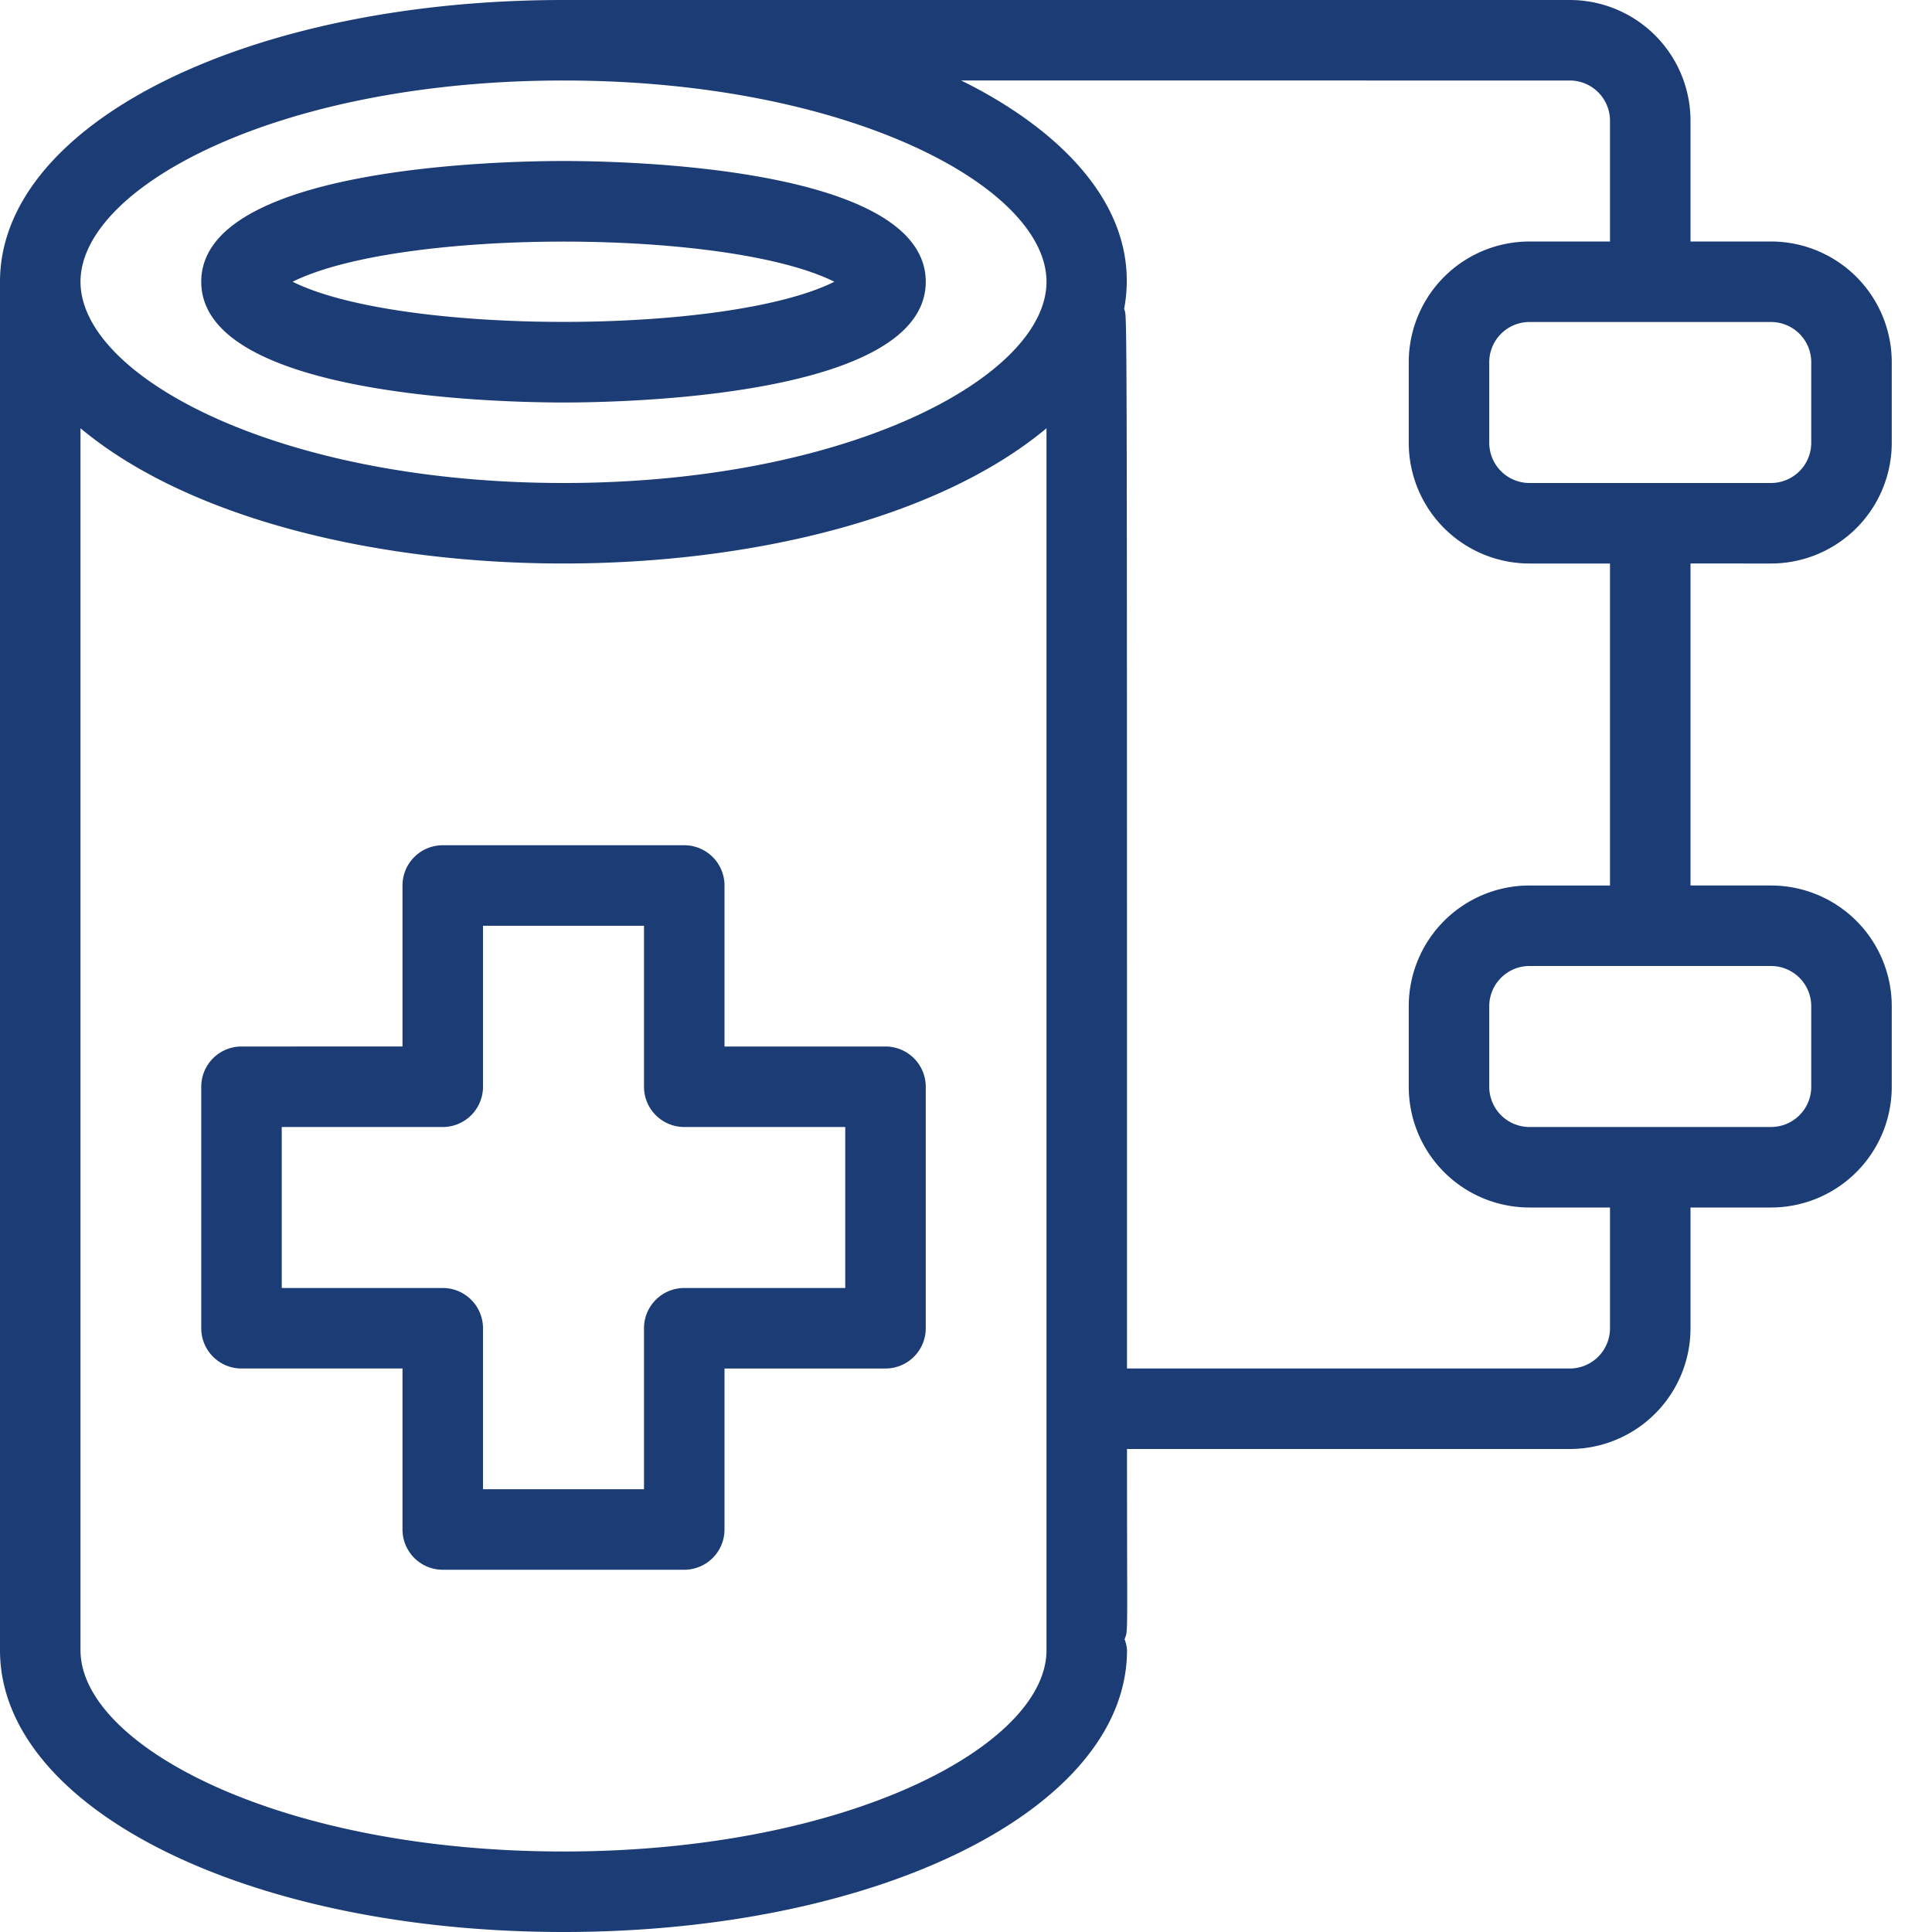
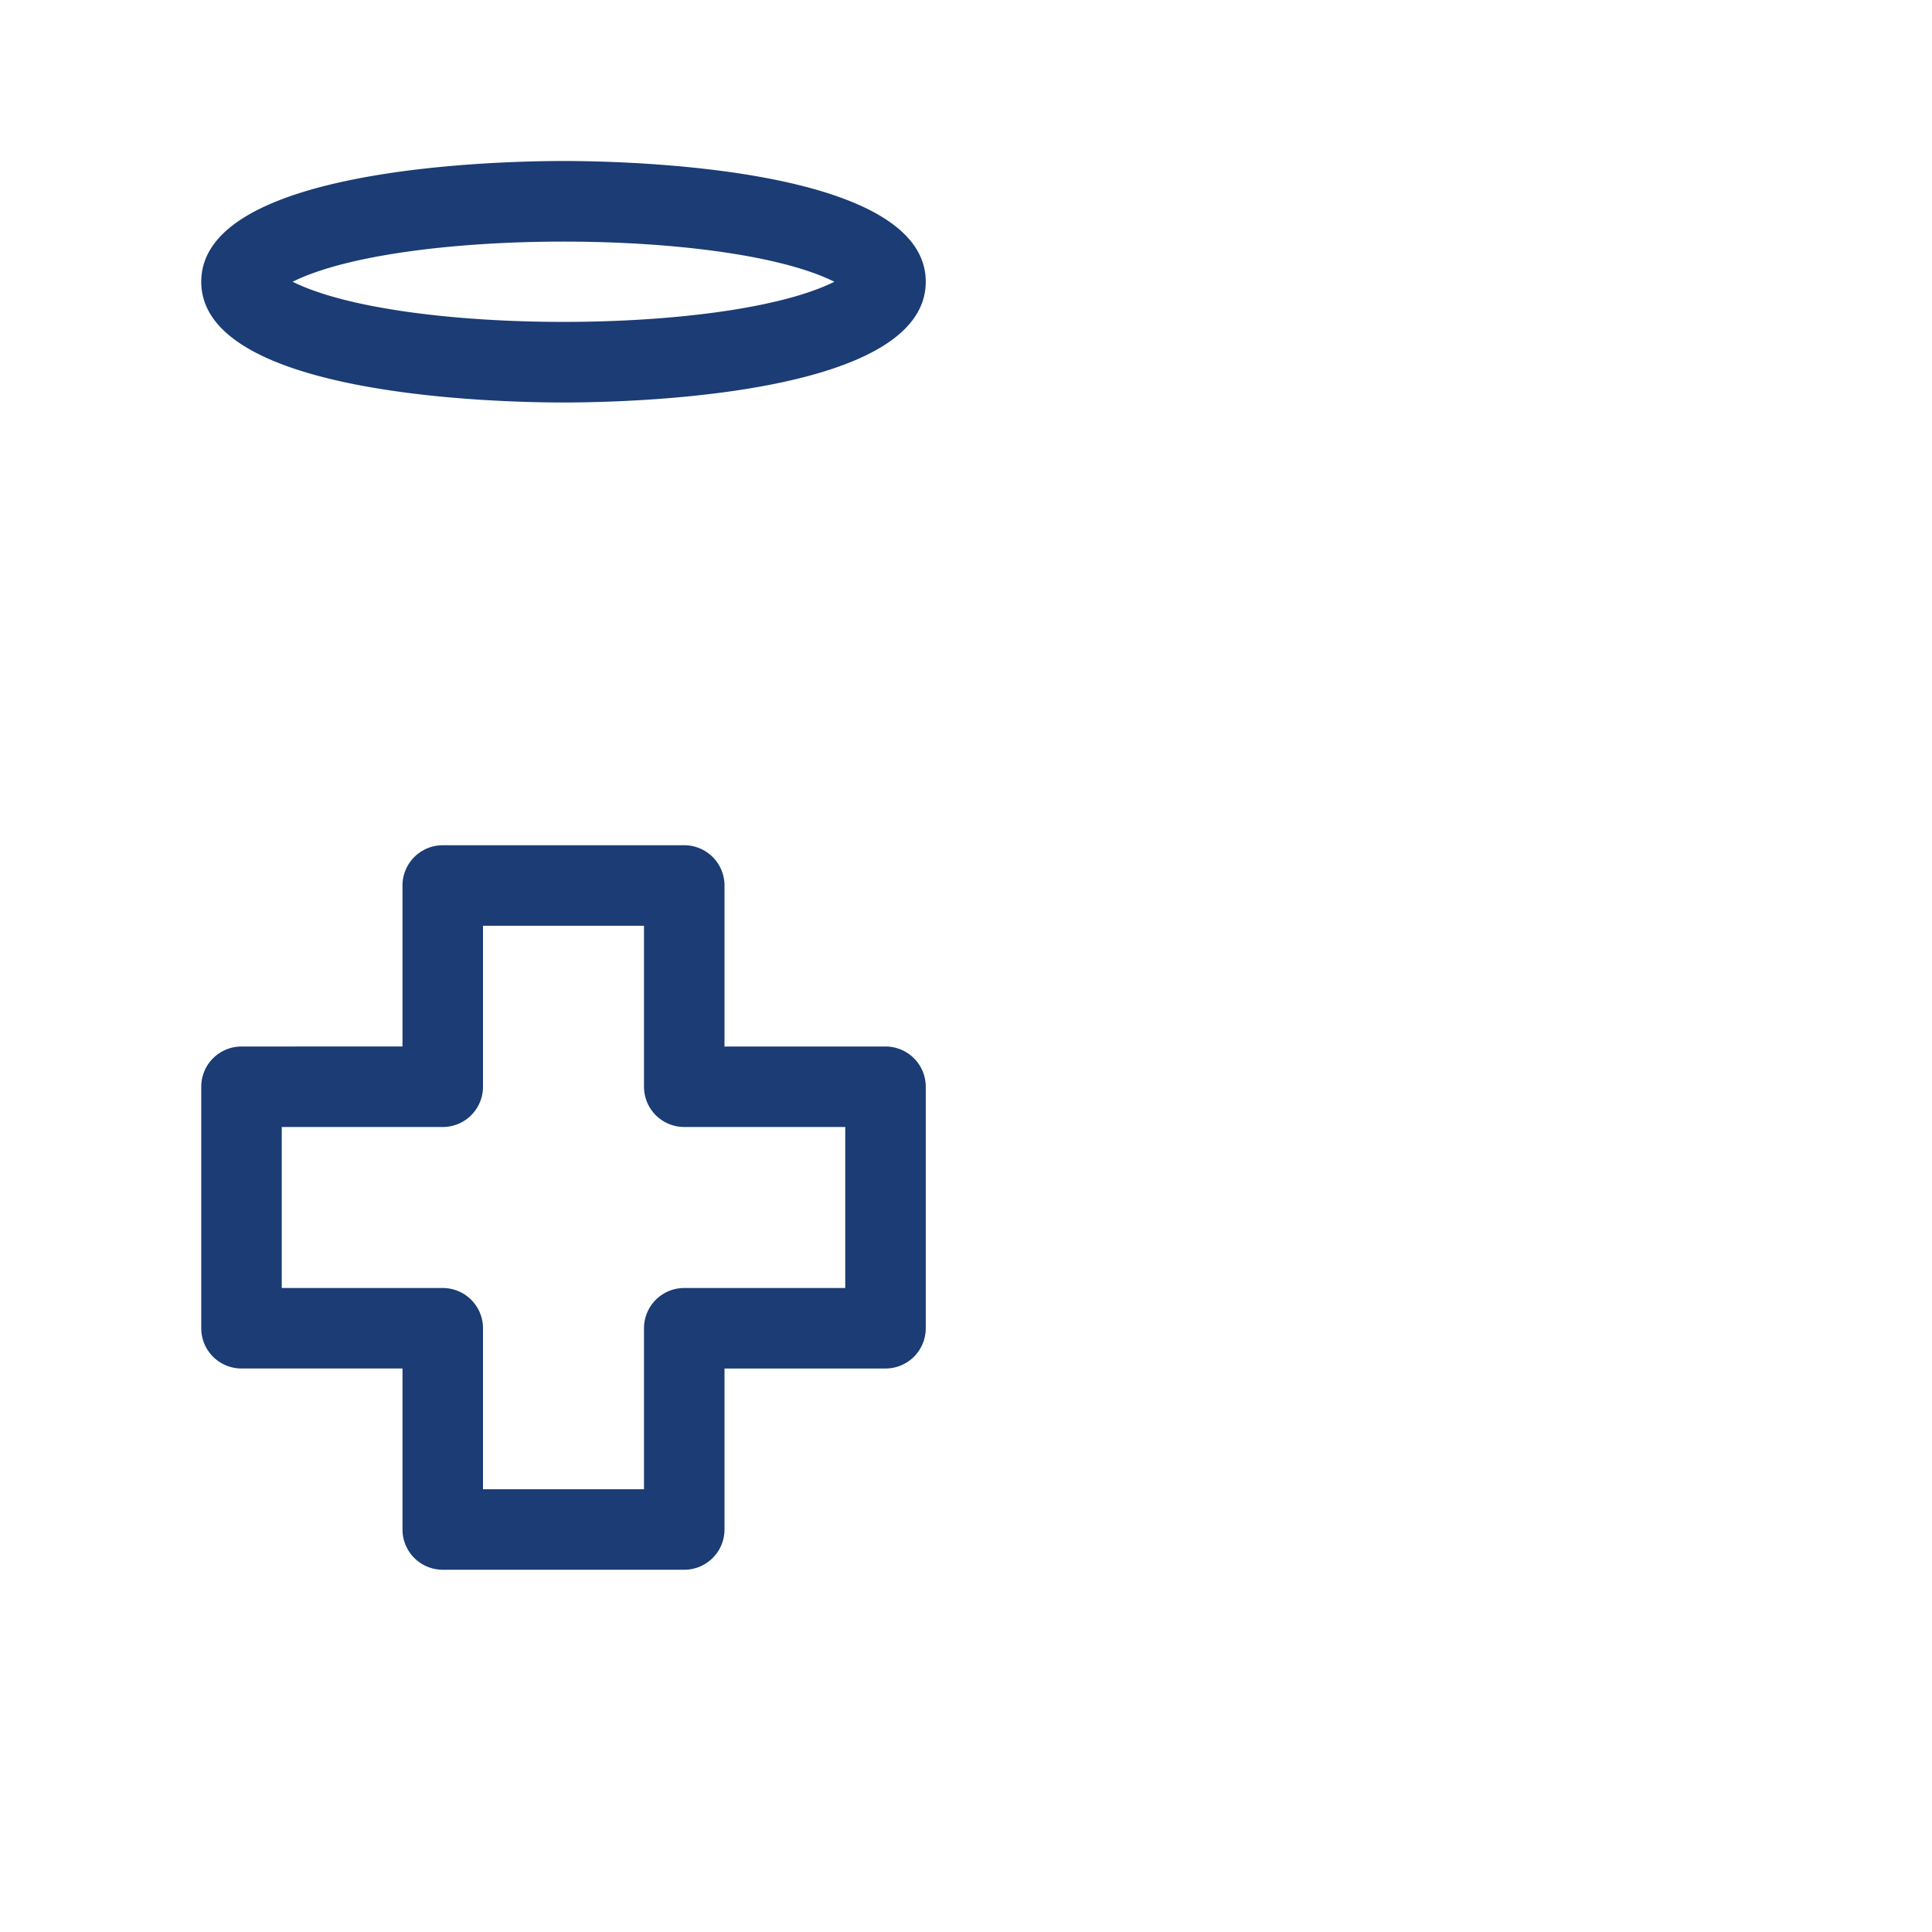
<svg xmlns="http://www.w3.org/2000/svg" version="1.1" width="42" height="42" x="0" y="0" viewBox="0 0 48 48" style="enable-background:new 0 0 512 512" xml:space="preserve" class="">
  <g>
    <path d="M14 10c1.5 0 9-.14 9-3s-7.5-3-9-3-9 .14-9 3 7.5 3 9 3zm6.73-3C18.06 8.33 9.94 8.33 7.27 7c2.67-1.33 10.79-1.33 13.46 0zM22 26h-4v-4a1 1 0 0 0-1-1h-6a1 1 0 0 0-1 1v4H6a1 1 0 0 0-1 1v6a1 1 0 0 0 1 1h4v4a1 1 0 0 0 1 1h6a1 1 0 0 0 1-1v-4h4a1 1 0 0 0 1-1v-6a1 1 0 0 0-1-1zm-1 6h-4a1 1 0 0 0-1 1v4h-4v-4a1 1 0 0 0-1-1H7v-4h4a1 1 0 0 0 1-1v-4h4v4a1 1 0 0 0 1 1h4z" fill="#1B3C74" opacity="1" data-original="#000000" class="" />
-     <path d="M44 14a3 3 0 0 0 3-3V9a3 3 0 0 0-3-3h-2V3a3 3 0 0 0-3-3H14C6.15 0 0 3.07 0 7v34c0 3.93 6.15 7 14 7s14-3.07 14-7a.82.82 0 0 0-.06-.27c.09-.28.06.19.06-4.73h11a3 3 0 0 0 3-3v-3h2a3 3 0 0 0 3-3v-2a3 3 0 0 0-3-3h-2v-8zm1-5v2a1 1 0 0 1-1 1h-6a1 1 0 0 1-1-1V9a1 1 0 0 1 1-1h6a1 1 0 0 1 1 1zM14 2c7.07 0 12 2.64 12 5s-4.93 5-12 5S2 9.36 2 7s4.93-5 12-5zm0 44c-7.07 0-12-2.64-12-5V10.64c5.37 4.48 18.63 4.48 24 0V41c0 2.36-4.93 5-12 5zm31-21v2a1 1 0 0 1-1 1h-6a1 1 0 0 1-1-1v-2a1 1 0 0 1 1-1h6a1 1 0 0 1 1 1zm-5-3h-2a3 3 0 0 0-3 3v2a3 3 0 0 0 3 3h2v3a1 1 0 0 1-1 1H28c0-27.88 0-26-.07-26.33.47-2.56-1.71-4.52-4.05-5.67H39a1 1 0 0 1 1 1v3h-2a3 3 0 0 0-3 3v2a3 3 0 0 0 3 3h2z" fill="#1B3C74" opacity="1" data-original="#000000" class="" />
  </g>
</svg>